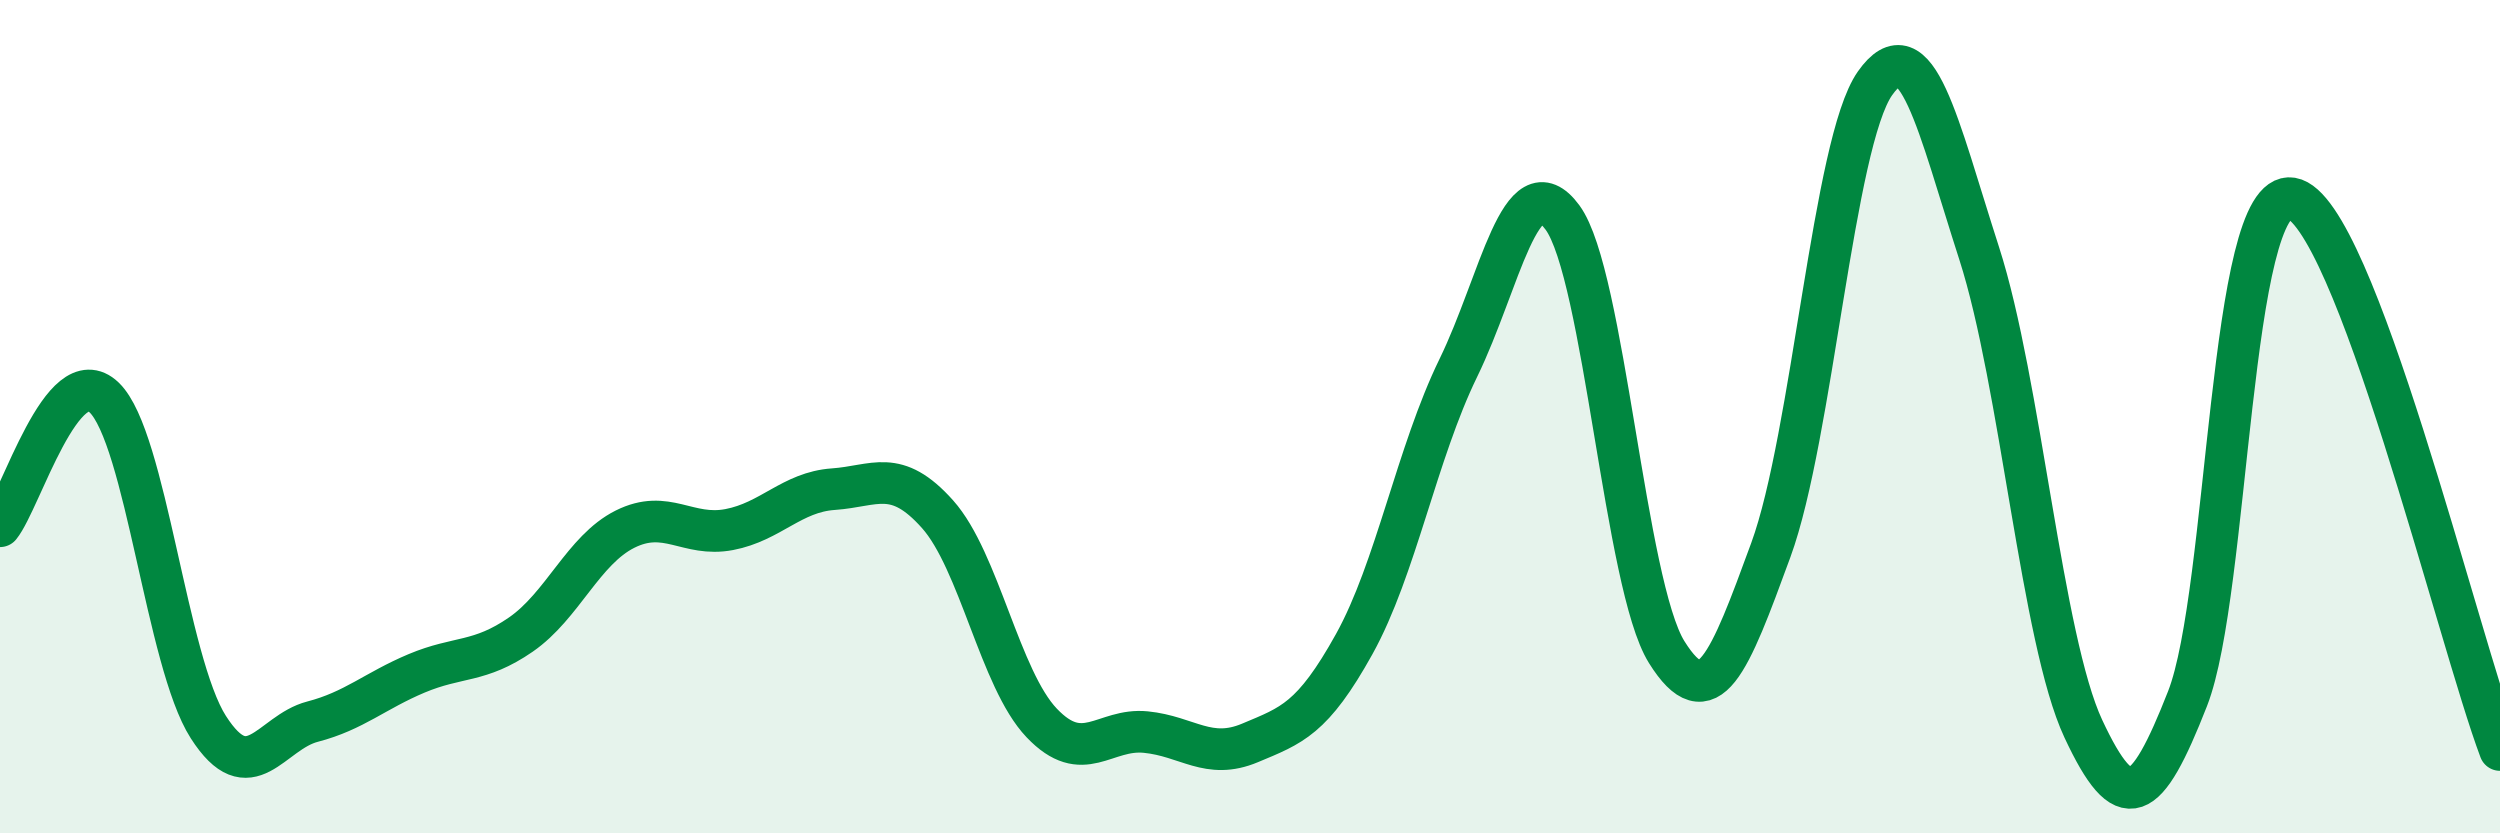
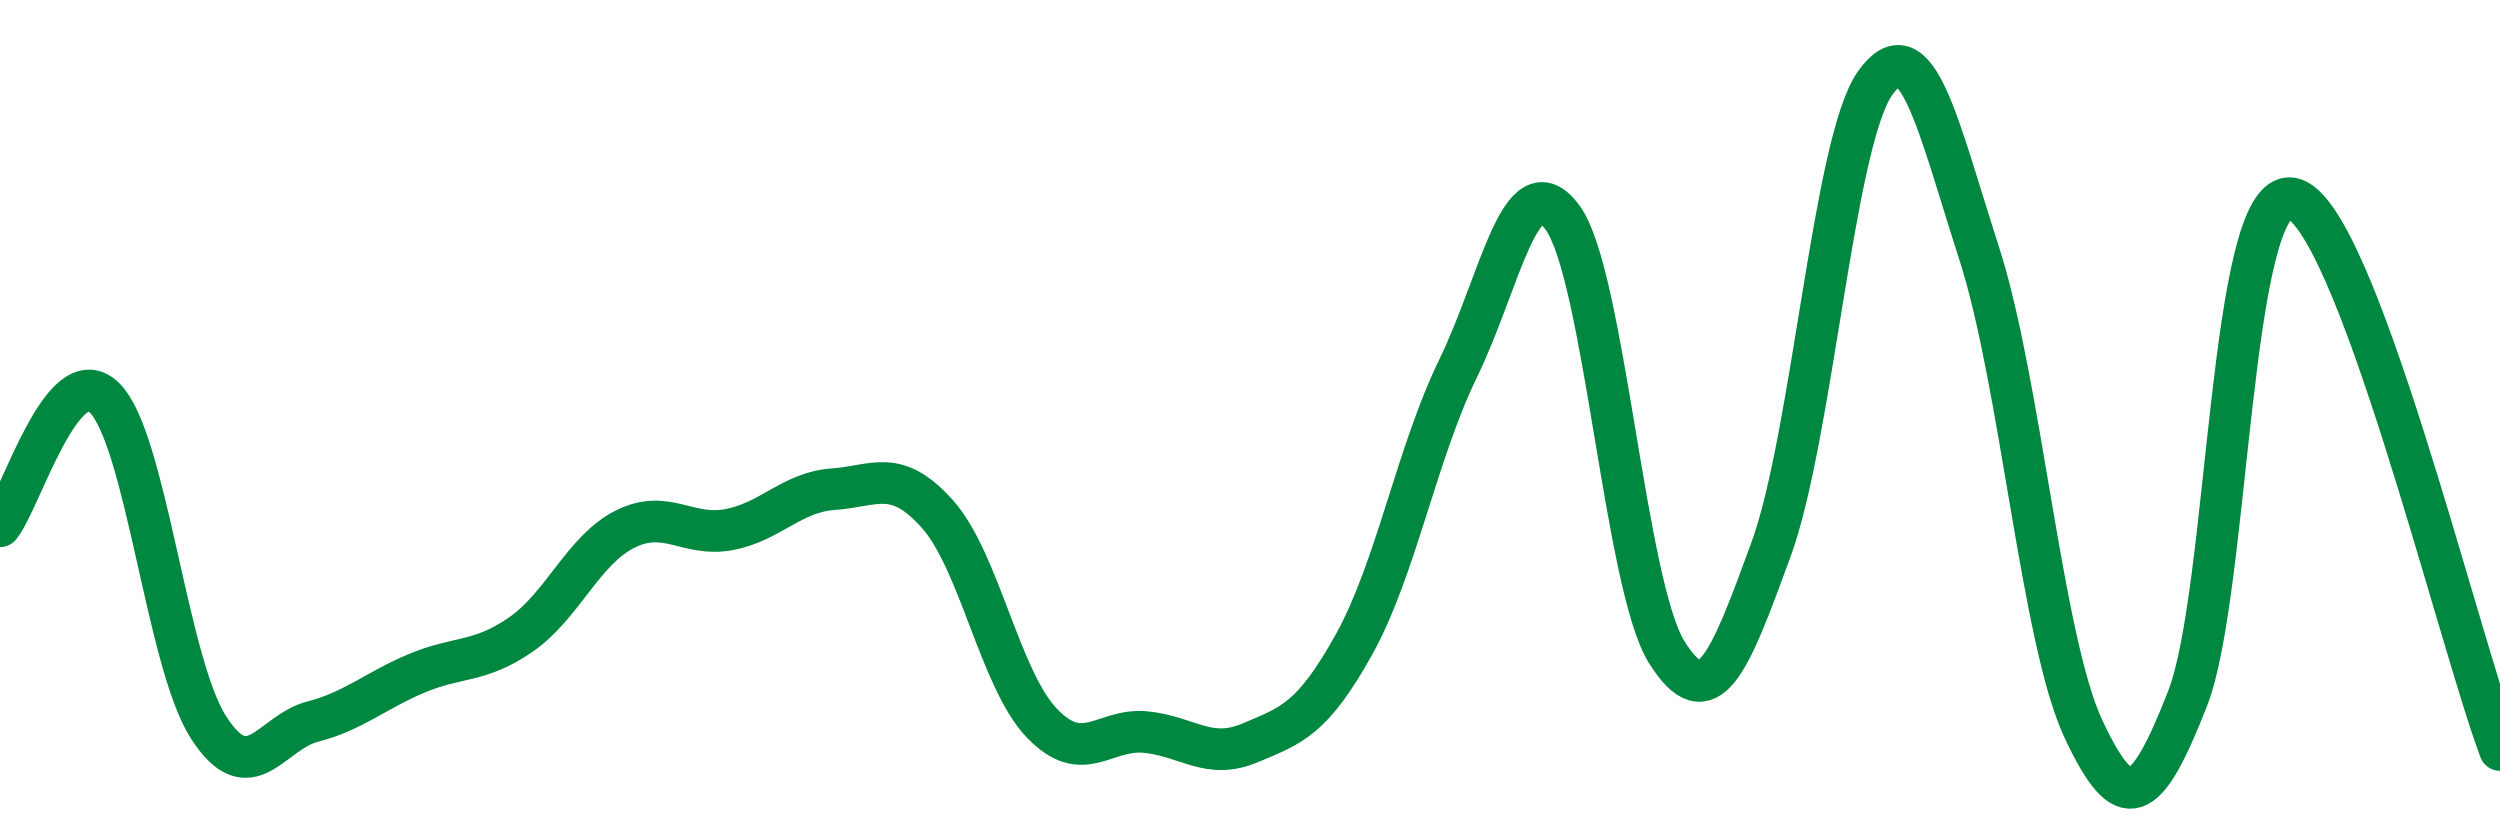
<svg xmlns="http://www.w3.org/2000/svg" width="60" height="20" viewBox="0 0 60 20">
-   <path d="M 0,12.63 C 0.5,12.01 1.5,8.58 2.5,9.54 C 3.5,10.5 4,15.89 5,17.45 C 6,19.01 6.5,17.58 7.5,17.32 C 8.5,17.06 9,16.58 10,16.16 C 11,15.74 11.5,15.92 12.5,15.23 C 13.5,14.54 14,13.2 15,12.7 C 16,12.2 16.5,12.9 17.5,12.71 C 18.5,12.52 19,11.81 20,11.74 C 21,11.67 21.5,11.22 22.5,12.34 C 23.5,13.46 24,16.3 25,17.35 C 26,18.4 26.5,17.47 27.5,17.57 C 28.5,17.67 29,18.25 30,17.83 C 31,17.41 31.5,17.26 32.5,15.46 C 33.5,13.66 34,10.88 35,8.83 C 36,6.78 36.5,3.86 37.5,5.22 C 38.5,6.58 39,14.05 40,15.65 C 41,17.25 41.5,15.93 42.5,13.2 C 43.5,10.47 44,3.42 45,2 C 46,0.58 46.5,2.98 47.5,6.08 C 48.5,9.18 49,15.35 50,17.49 C 51,19.63 51.5,19.32 52.5,16.77 C 53.5,14.22 53.5,4.51 55,4.76 C 56.5,5.01 59,15.35 60,18L60 20L0 20Z" fill="#008740" opacity="0.1" stroke-linecap="round" stroke-linejoin="round" />
  <path d="M 0,12.63 C 0.5,12.01 1.5,8.58 2.5,9.54 C 3.5,10.5 4,15.89 5,17.45 C 6,19.01 6.5,17.58 7.5,17.32 C 8.5,17.06 9,16.58 10,16.16 C 11,15.74 11.5,15.92 12.5,15.23 C 13.5,14.54 14,13.2 15,12.7 C 16,12.2 16.5,12.9 17.5,12.71 C 18.5,12.52 19,11.81 20,11.74 C 21,11.67 21.5,11.22 22.5,12.34 C 23.5,13.46 24,16.3 25,17.35 C 26,18.4 26.5,17.47 27.5,17.57 C 28.5,17.67 29,18.25 30,17.83 C 31,17.41 31.5,17.26 32.5,15.46 C 33.5,13.66 34,10.88 35,8.83 C 36,6.78 36.5,3.86 37.5,5.22 C 38.5,6.58 39,14.05 40,15.65 C 41,17.25 41.5,15.93 42.5,13.2 C 43.5,10.47 44,3.42 45,2 C 46,0.58 46.5,2.98 47.5,6.08 C 48.5,9.18 49,15.35 50,17.49 C 51,19.63 51.5,19.32 52.5,16.77 C 53.5,14.22 53.5,4.51 55,4.76 C 56.5,5.01 59,15.35 60,18" stroke="#008740" stroke-width="1" fill="none" stroke-linecap="round" stroke-linejoin="round" />
</svg>